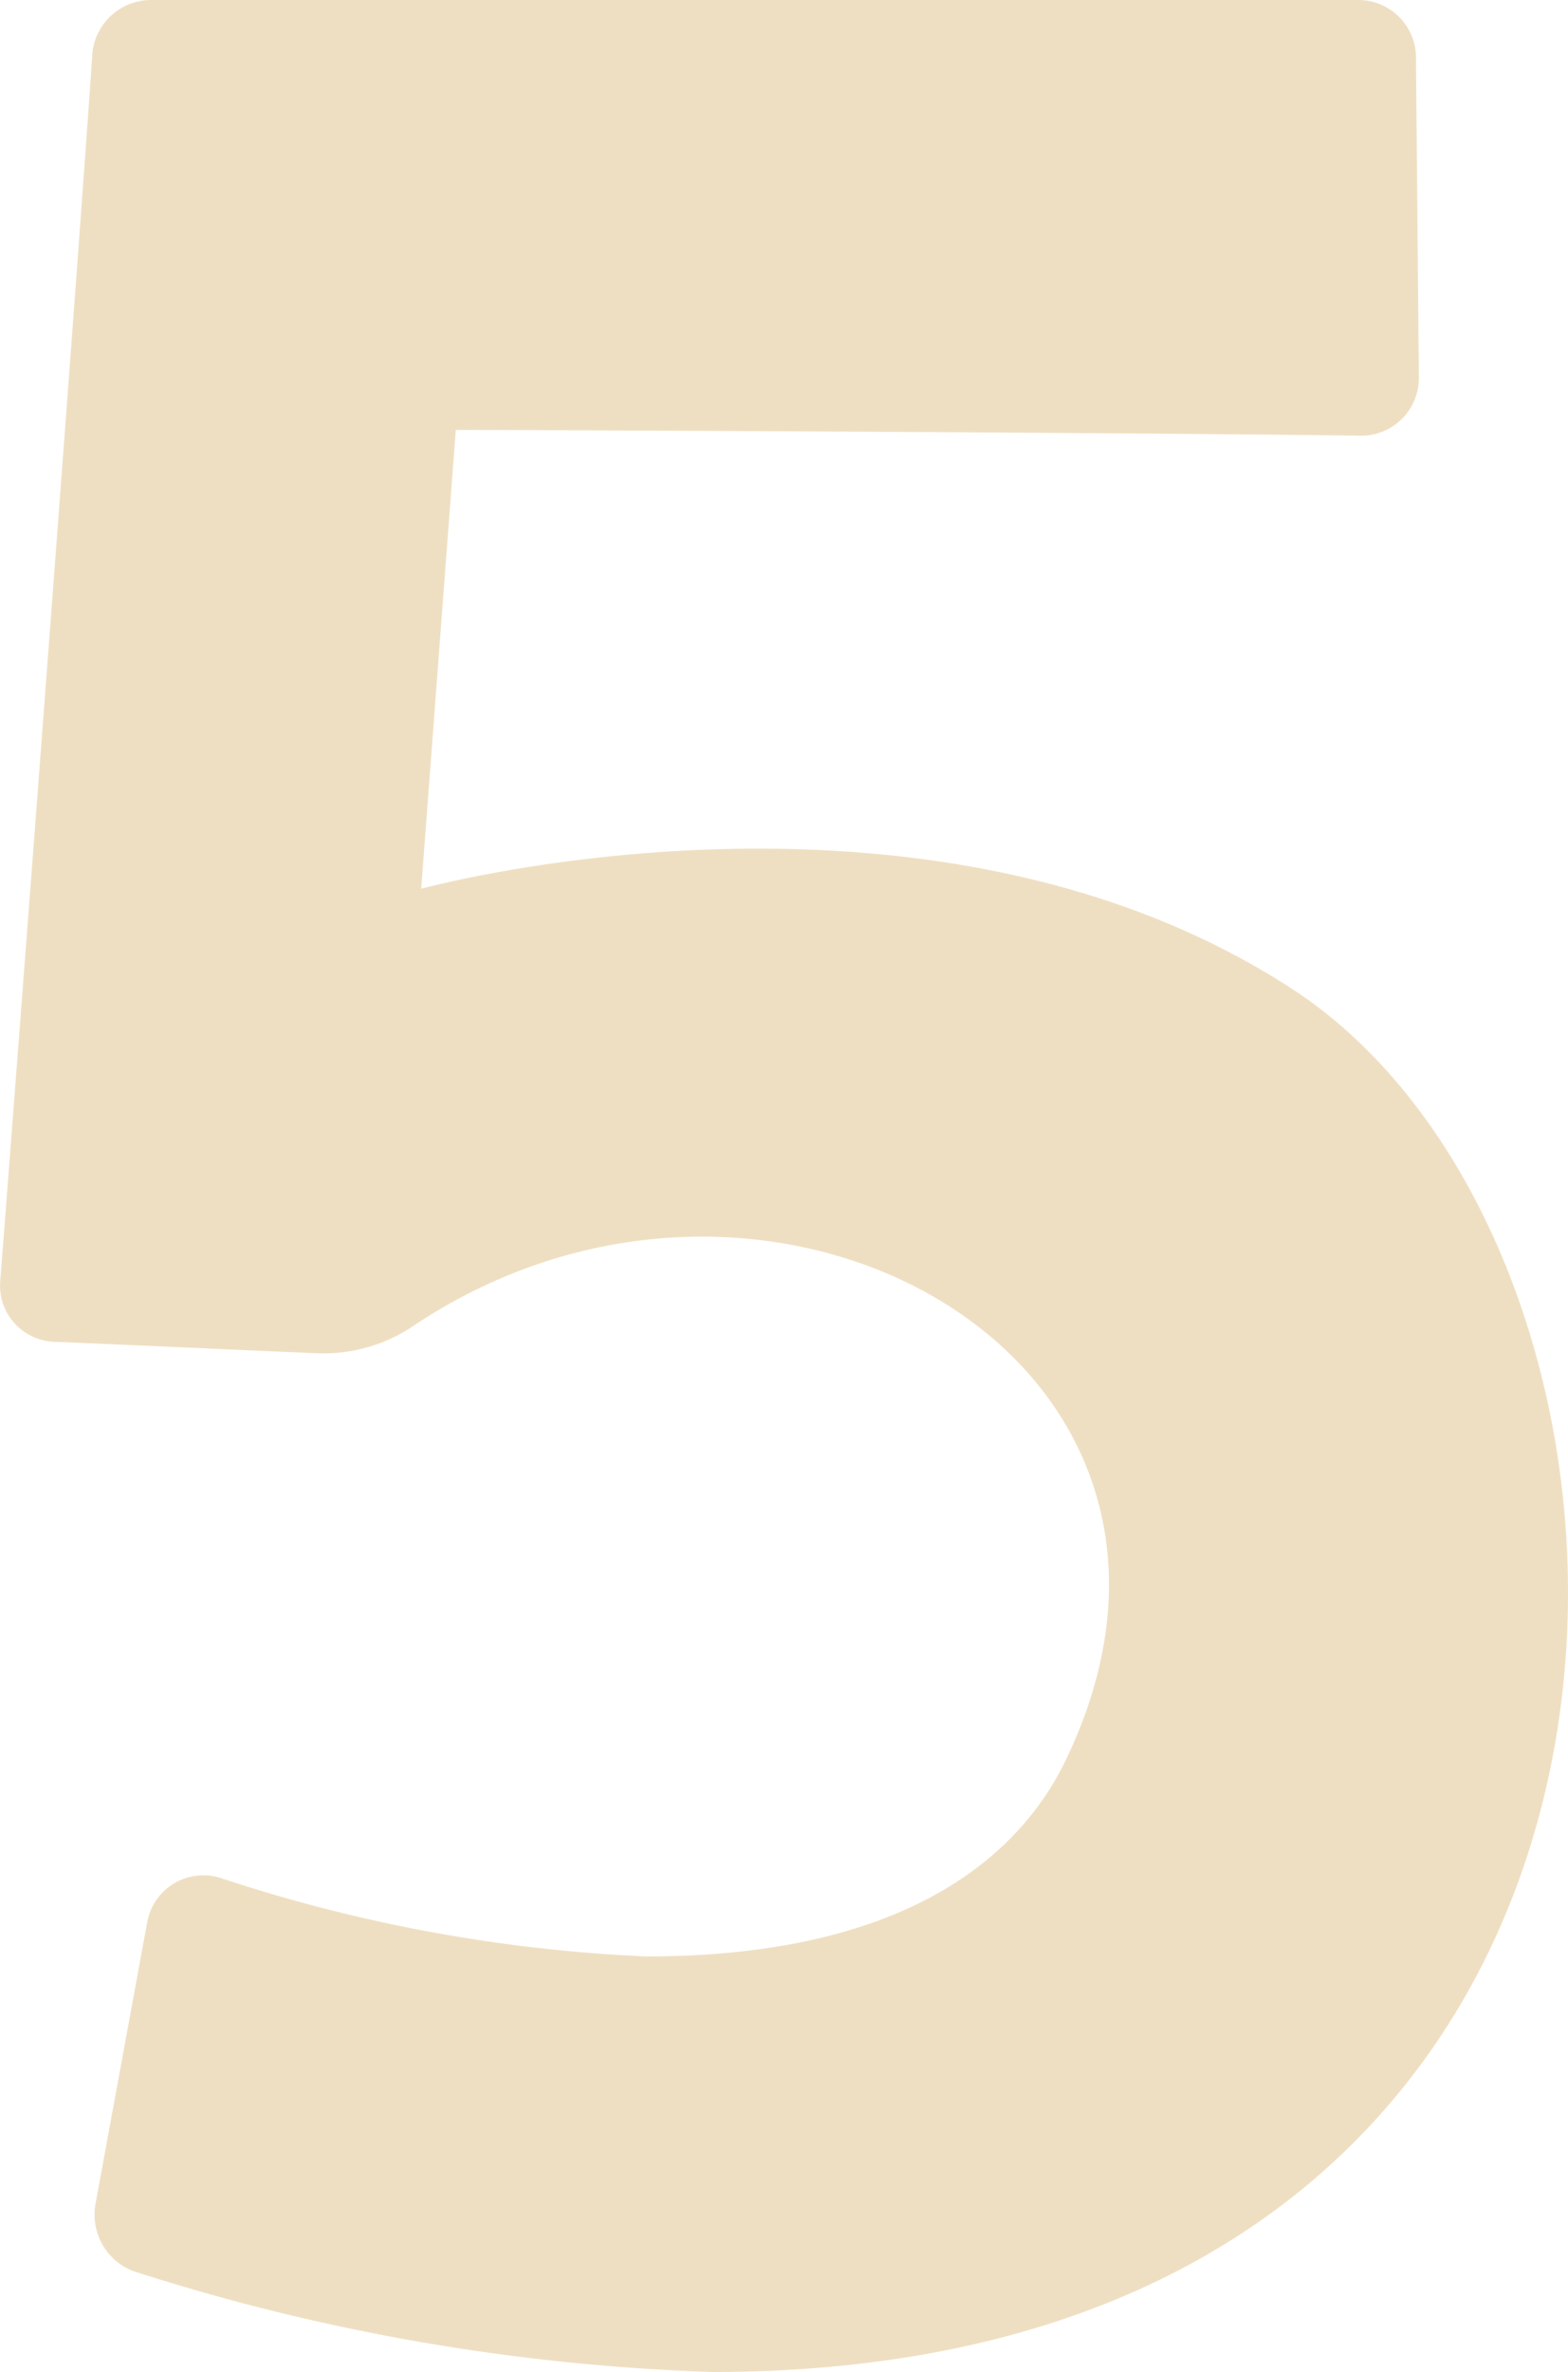
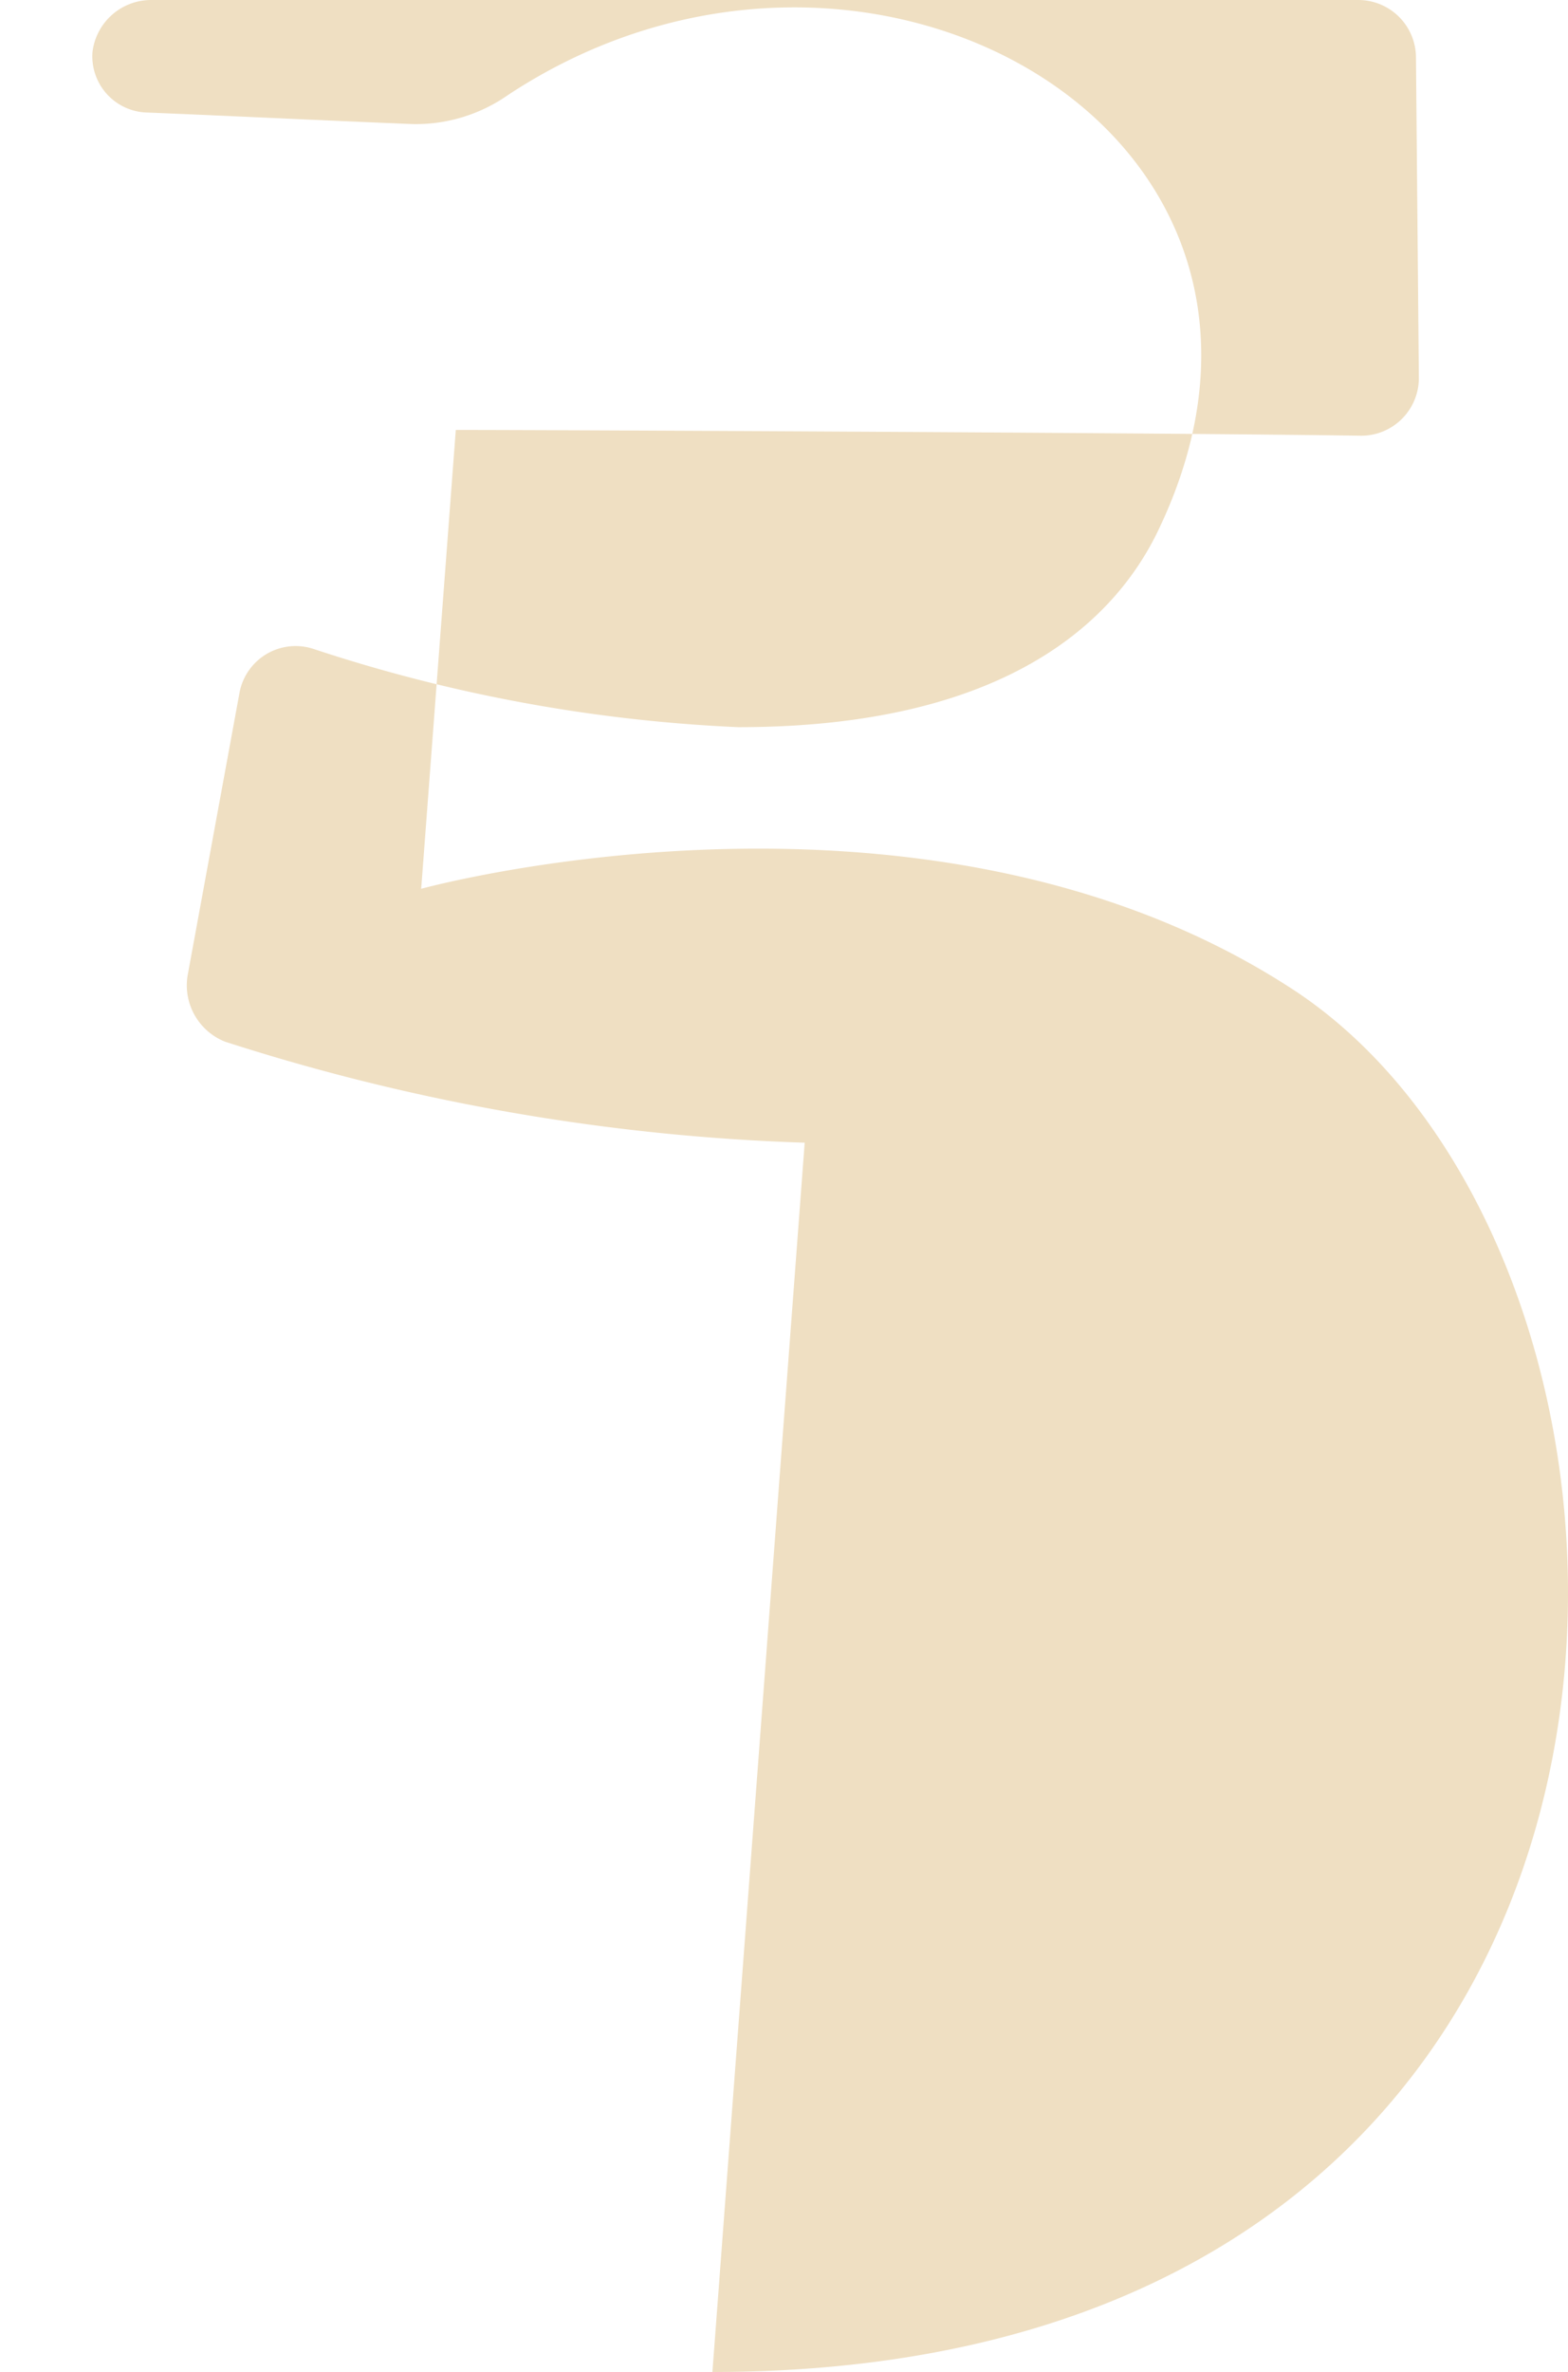
<svg xmlns="http://www.w3.org/2000/svg" width="21.752" height="32.88" viewBox="0 0 21.752 32.88">
-   <path fill="#efdfc2" d="M9.883 32.88c14.12 0 14-15.16 8.12-19.12-4.88-3.24-11.56-1.6-12.16-1.44l.48-6.36c1.32 0 9.88.04 12.56.08a.8.8 0 0 0 .8-.8L19.643.8a.8.8 0 0 0-.8-.8H2.083a.82.82 0 0 0-.8.72c-.2 2.96-1.04 13.96-1.28 17.04a.78.78 0 0 0 .76.84c1 .04 2.68.12 3.68.16a2.23 2.23 0 0 0 1.32-.4c4.96-3.28 11.64.52 9.04 6-.6 1.28-2.12 2.76-5.84 2.76a21.8 21.8 0 0 1-5.88-1.08.792.792 0 0 0-1.04.6l-.72 3.92a.84.84 0 0 0 .52.92 29.3 29.3 0 0 0 8.04 1.4" />
+   <path fill="#efdfc2" d="M9.883 32.88c14.12 0 14-15.16 8.12-19.12-4.88-3.24-11.56-1.6-12.16-1.44l.48-6.36c1.32 0 9.88.04 12.56.08a.8.8 0 0 0 .8-.8L19.643.8a.8.8 0 0 0-.8-.8H2.083a.82.82 0 0 0-.8.72a.78.78 0 0 0 .76.84c1 .04 2.68.12 3.68.16a2.23 2.23 0 0 0 1.32-.4c4.96-3.28 11.64.52 9.04 6-.6 1.28-2.12 2.76-5.84 2.76a21.8 21.8 0 0 1-5.88-1.08.792.792 0 0 0-1.04.6l-.72 3.92a.84.84 0 0 0 .52.92 29.3 29.3 0 0 0 8.04 1.4" />
</svg>